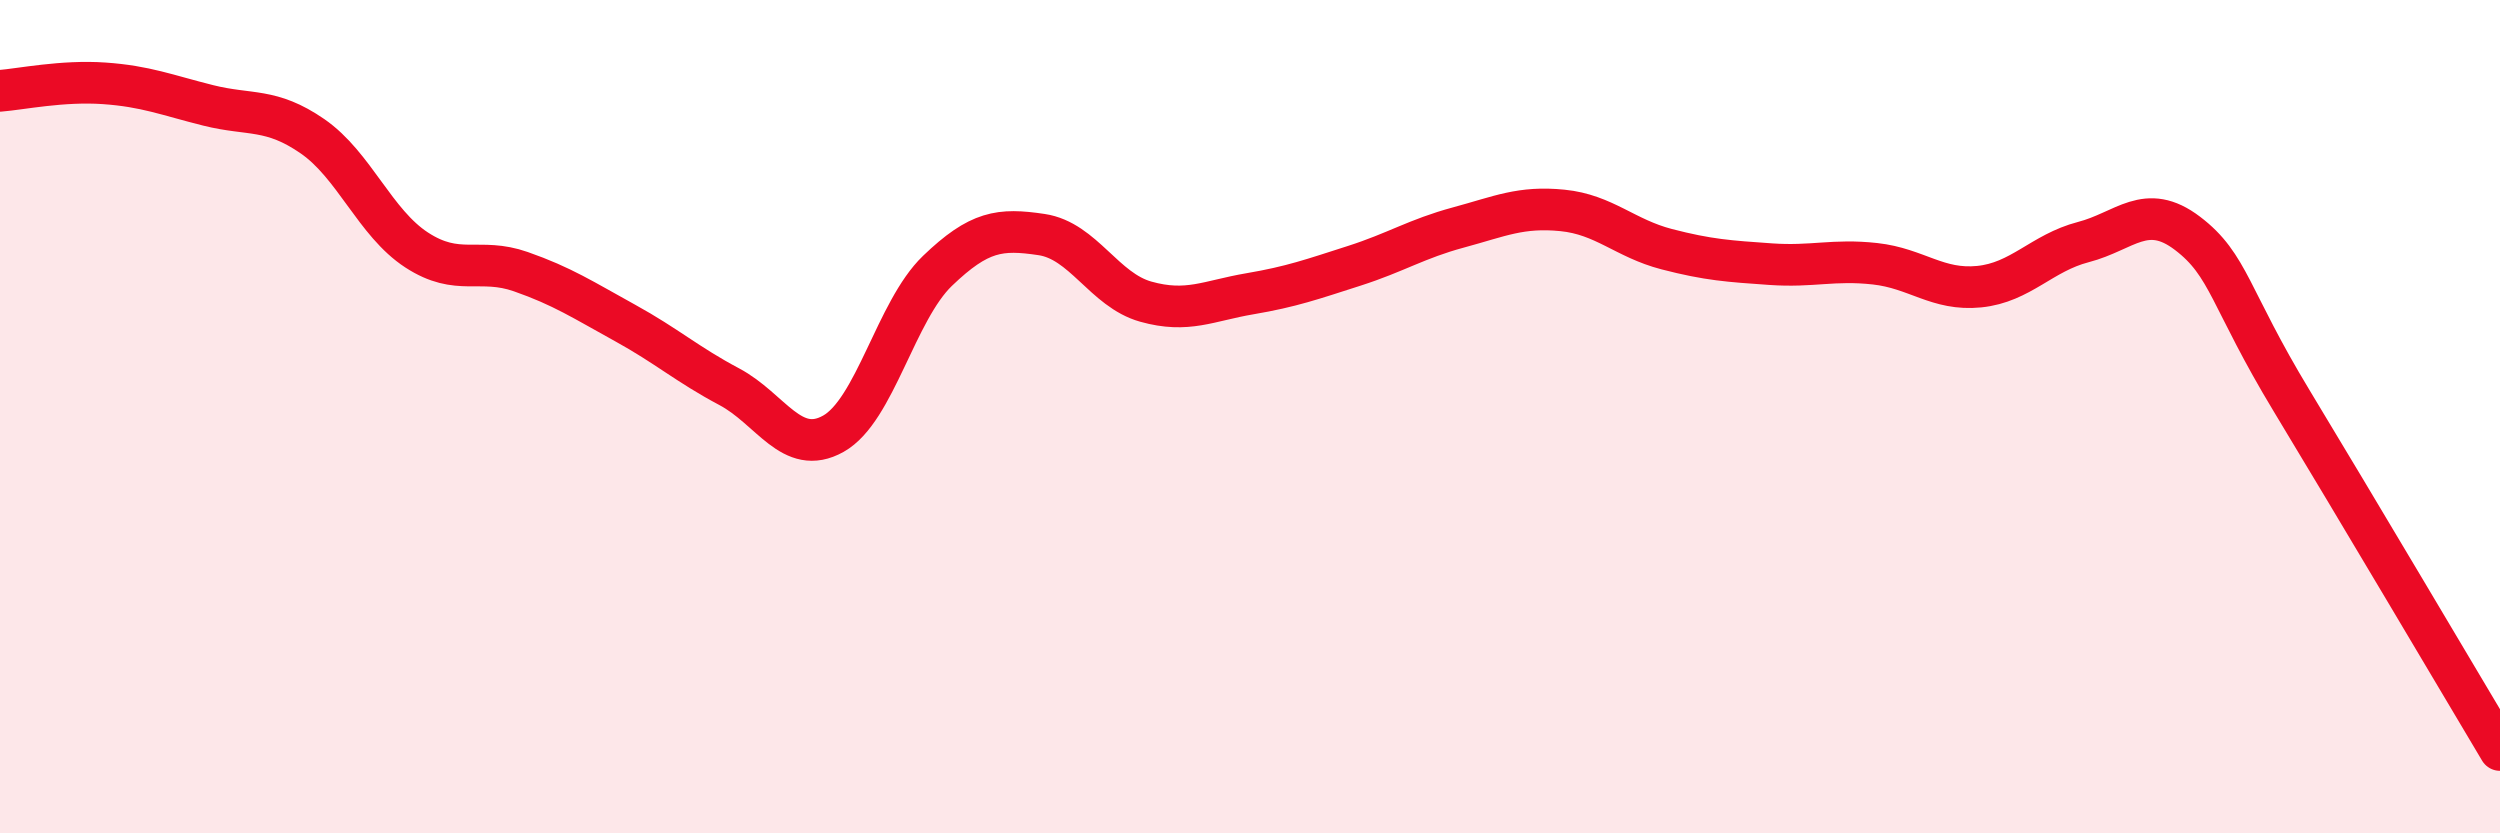
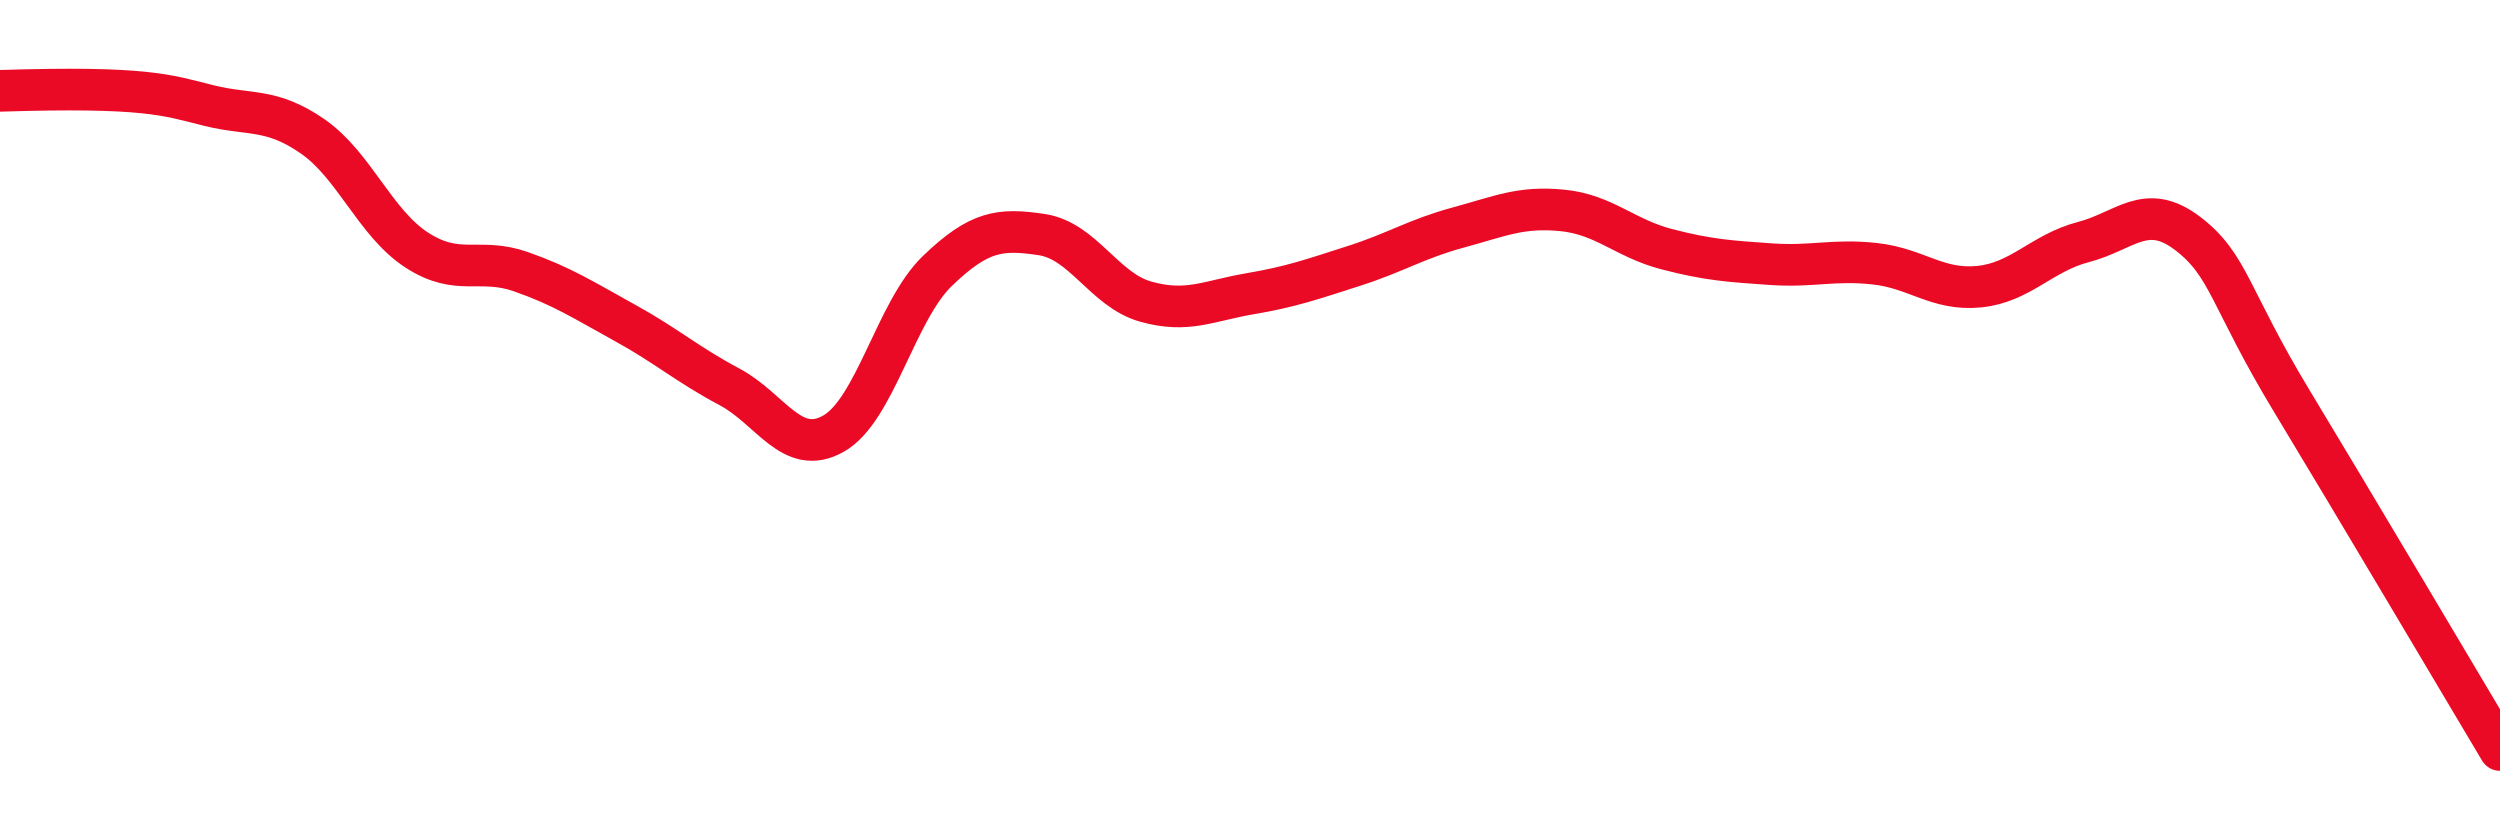
<svg xmlns="http://www.w3.org/2000/svg" width="60" height="20" viewBox="0 0 60 20">
-   <path d="M 0,2.18 C 0.5,2.14 1.5,1.93 2.5,2 C 3.5,2.07 4,2.28 5,2.53 C 6,2.78 6.5,2.58 7.5,3.27 C 8.5,3.96 9,5.35 10,6 C 11,6.65 11.5,6.17 12.5,6.52 C 13.5,6.87 14,7.2 15,7.75 C 16,8.3 16.5,8.75 17.5,9.28 C 18.5,9.81 19,10.97 20,10.41 C 21,9.85 21.5,7.46 22.5,6.5 C 23.5,5.54 24,5.48 25,5.63 C 26,5.78 26.5,6.96 27.5,7.24 C 28.5,7.52 29,7.22 30,7.05 C 31,6.88 31.5,6.7 32.5,6.38 C 33.5,6.06 34,5.73 35,5.46 C 36,5.19 36.5,4.95 37.5,5.05 C 38.5,5.15 39,5.72 40,5.98 C 41,6.24 41.5,6.27 42.5,6.34 C 43.5,6.41 44,6.22 45,6.33 C 46,6.44 46.5,6.98 47.5,6.88 C 48.5,6.78 49,6.07 50,5.81 C 51,5.55 51.5,4.84 52.5,5.6 C 53.5,6.36 53.5,7.14 55,9.62 C 56.5,12.1 59,16.32 60,18L60 20L0 20Z" fill="#EB0A25" opacity="0.1" stroke-linecap="round" stroke-linejoin="round" />
-   <path d="M 0,2.18 C 0.5,2.14 1.5,1.93 2.5,2 C 3.5,2.07 4,2.28 5,2.53 C 6,2.78 6.5,2.58 7.5,3.27 C 8.5,3.96 9,5.35 10,6 C 11,6.65 11.5,6.17 12.5,6.52 C 13.5,6.87 14,7.2 15,7.75 C 16,8.3 16.5,8.75 17.5,9.28 C 18.5,9.81 19,10.97 20,10.41 C 21,9.85 21.5,7.46 22.5,6.5 C 23.5,5.54 24,5.48 25,5.63 C 26,5.78 26.5,6.96 27.5,7.24 C 28.5,7.52 29,7.22 30,7.05 C 31,6.88 31.5,6.7 32.5,6.38 C 33.5,6.06 34,5.73 35,5.46 C 36,5.19 36.5,4.95 37.5,5.05 C 38.5,5.15 39,5.72 40,5.98 C 41,6.24 41.5,6.27 42.5,6.34 C 43.5,6.41 44,6.22 45,6.33 C 46,6.44 46.5,6.98 47.5,6.88 C 48.5,6.78 49,6.07 50,5.81 C 51,5.55 51.5,4.84 52.5,5.6 C 53.5,6.36 53.5,7.14 55,9.62 C 56.5,12.1 59,16.32 60,18" stroke="#EB0A25" stroke-width="1" fill="none" stroke-linecap="round" stroke-linejoin="round" />
+   <path d="M 0,2.18 C 3.5,2.07 4,2.28 5,2.53 C 6,2.78 6.5,2.58 7.5,3.27 C 8.5,3.96 9,5.35 10,6 C 11,6.65 11.5,6.17 12.5,6.52 C 13.5,6.87 14,7.2 15,7.75 C 16,8.3 16.5,8.75 17.5,9.28 C 18.5,9.81 19,10.97 20,10.41 C 21,9.85 21.5,7.46 22.5,6.5 C 23.5,5.54 24,5.48 25,5.63 C 26,5.78 26.5,6.96 27.5,7.24 C 28.5,7.52 29,7.22 30,7.05 C 31,6.88 31.5,6.7 32.5,6.38 C 33.5,6.06 34,5.73 35,5.46 C 36,5.19 36.5,4.95 37.5,5.05 C 38.5,5.15 39,5.72 40,5.98 C 41,6.24 41.5,6.27 42.5,6.34 C 43.5,6.41 44,6.22 45,6.33 C 46,6.44 46.5,6.98 47.5,6.88 C 48.5,6.78 49,6.07 50,5.81 C 51,5.55 51.5,4.84 52.5,5.6 C 53.5,6.36 53.5,7.14 55,9.62 C 56.5,12.1 59,16.32 60,18" stroke="#EB0A25" stroke-width="1" fill="none" stroke-linecap="round" stroke-linejoin="round" />
</svg>